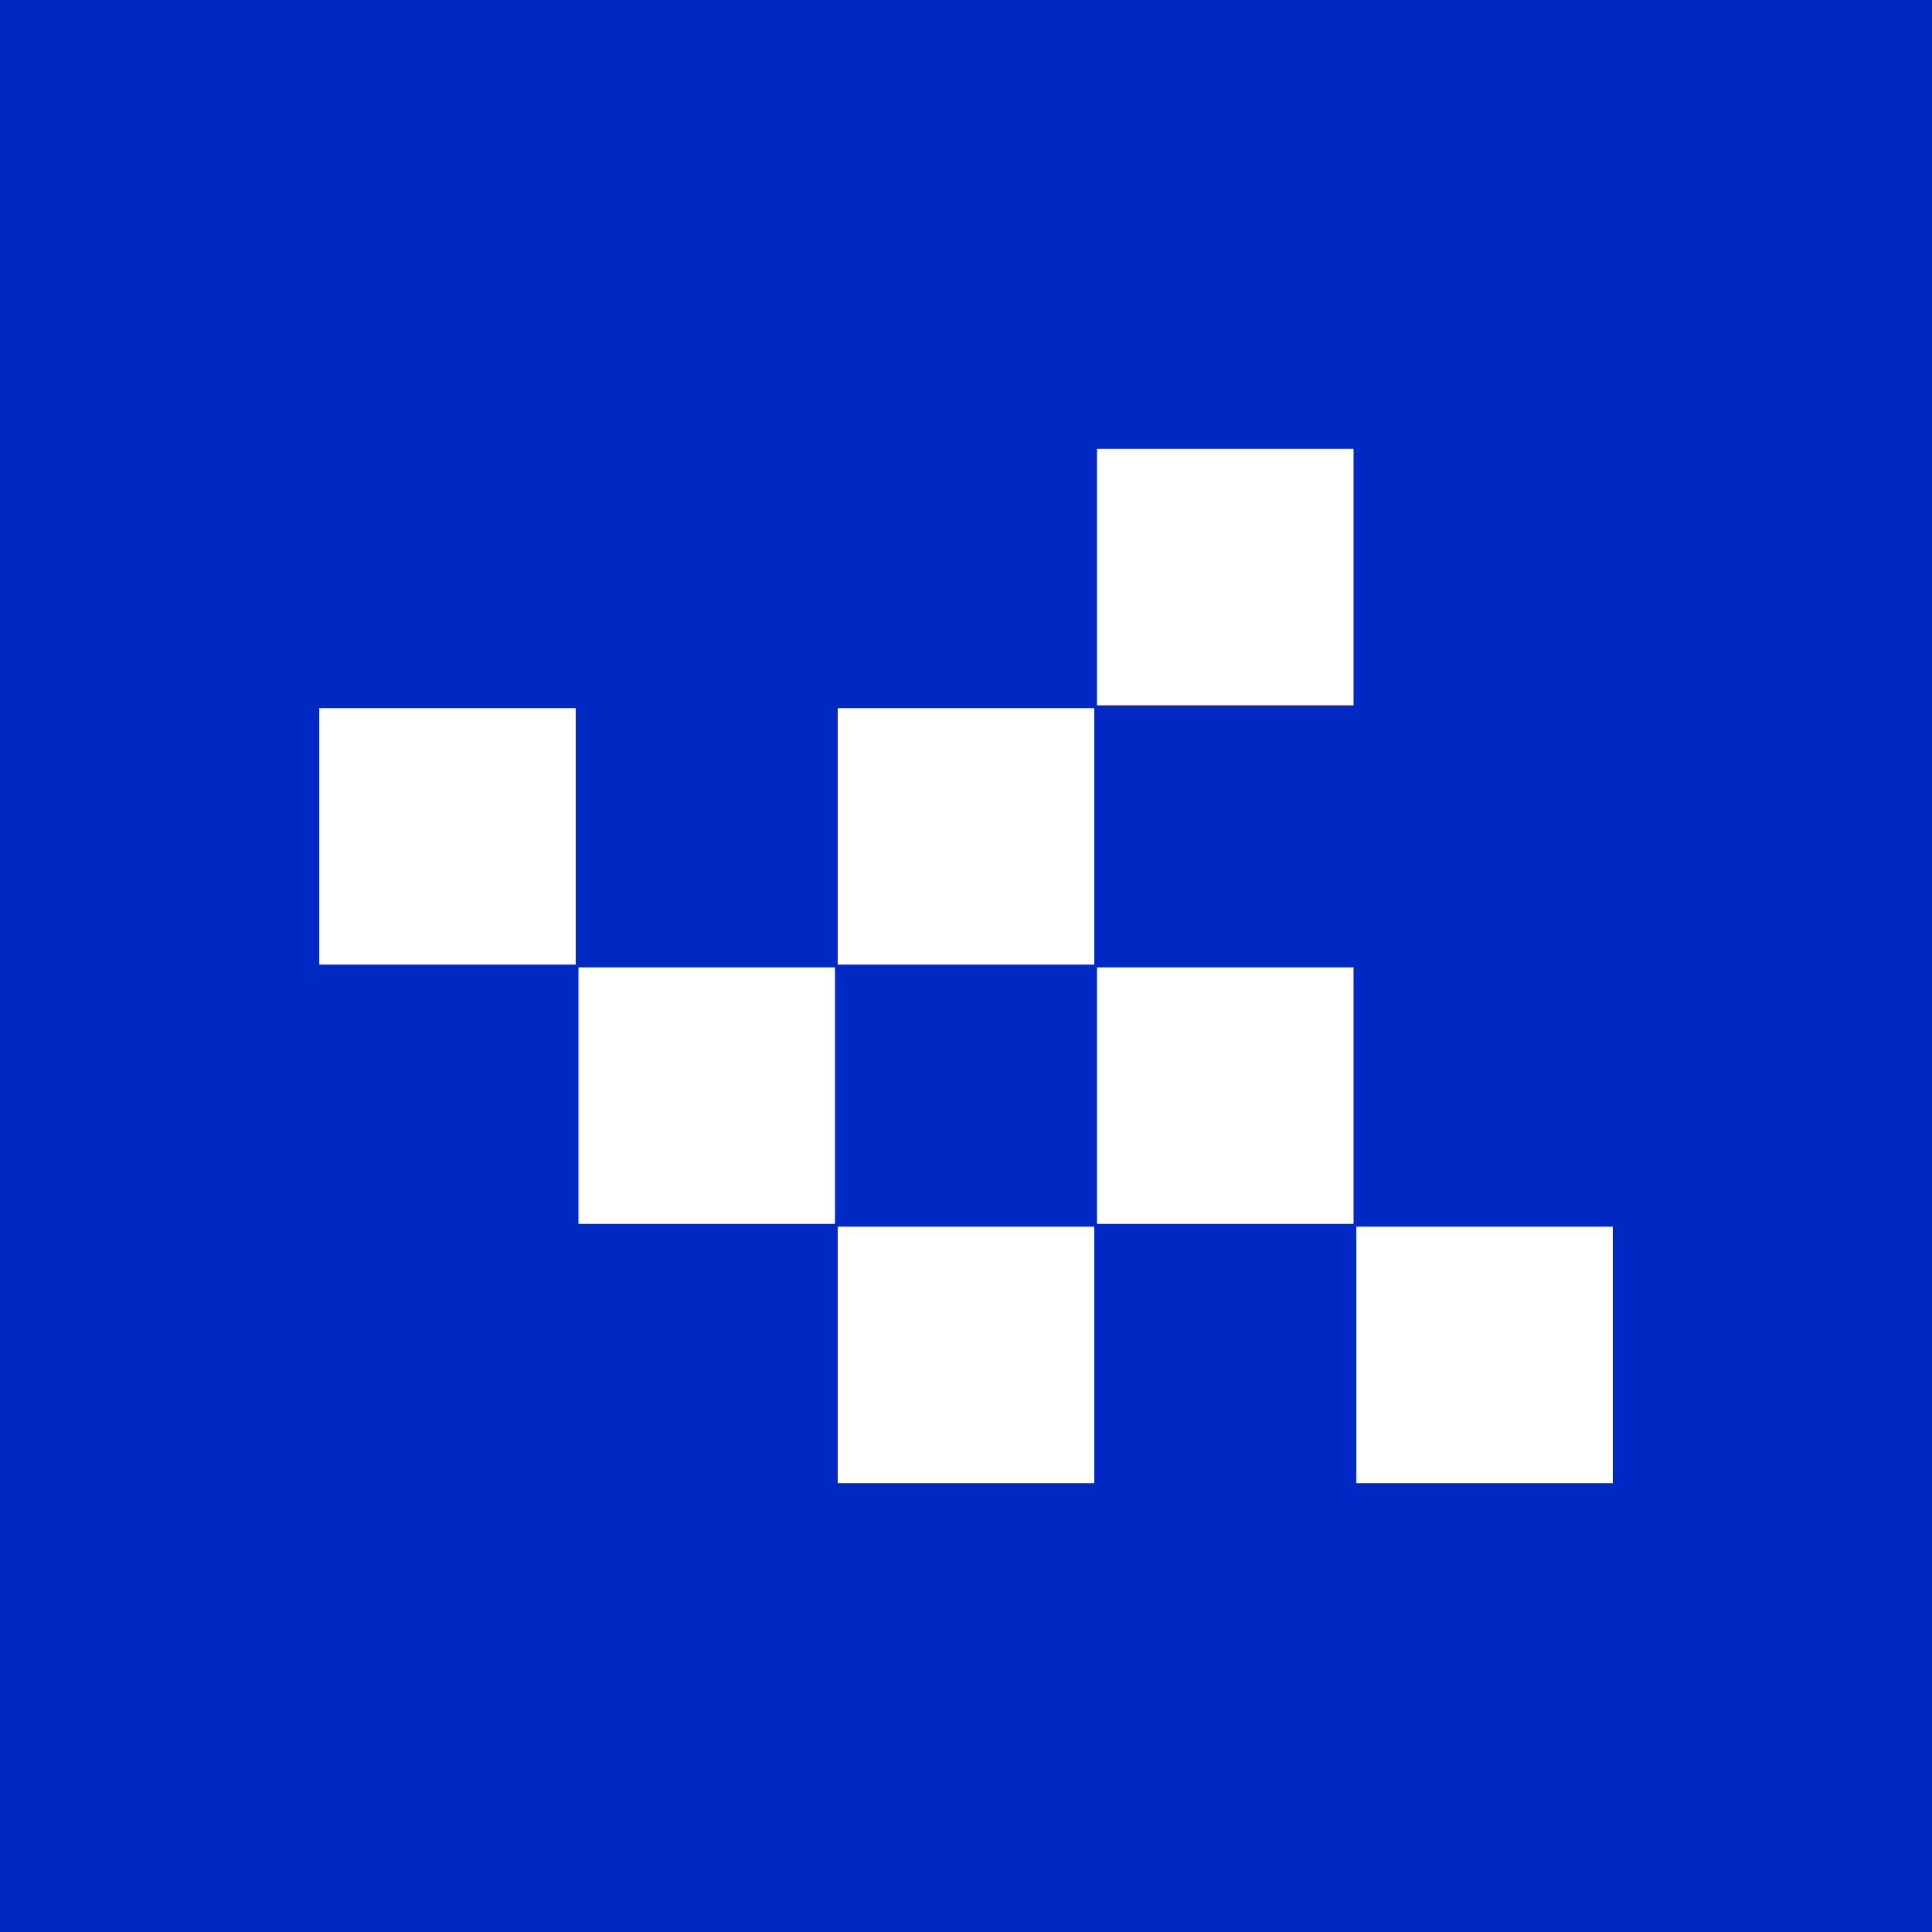
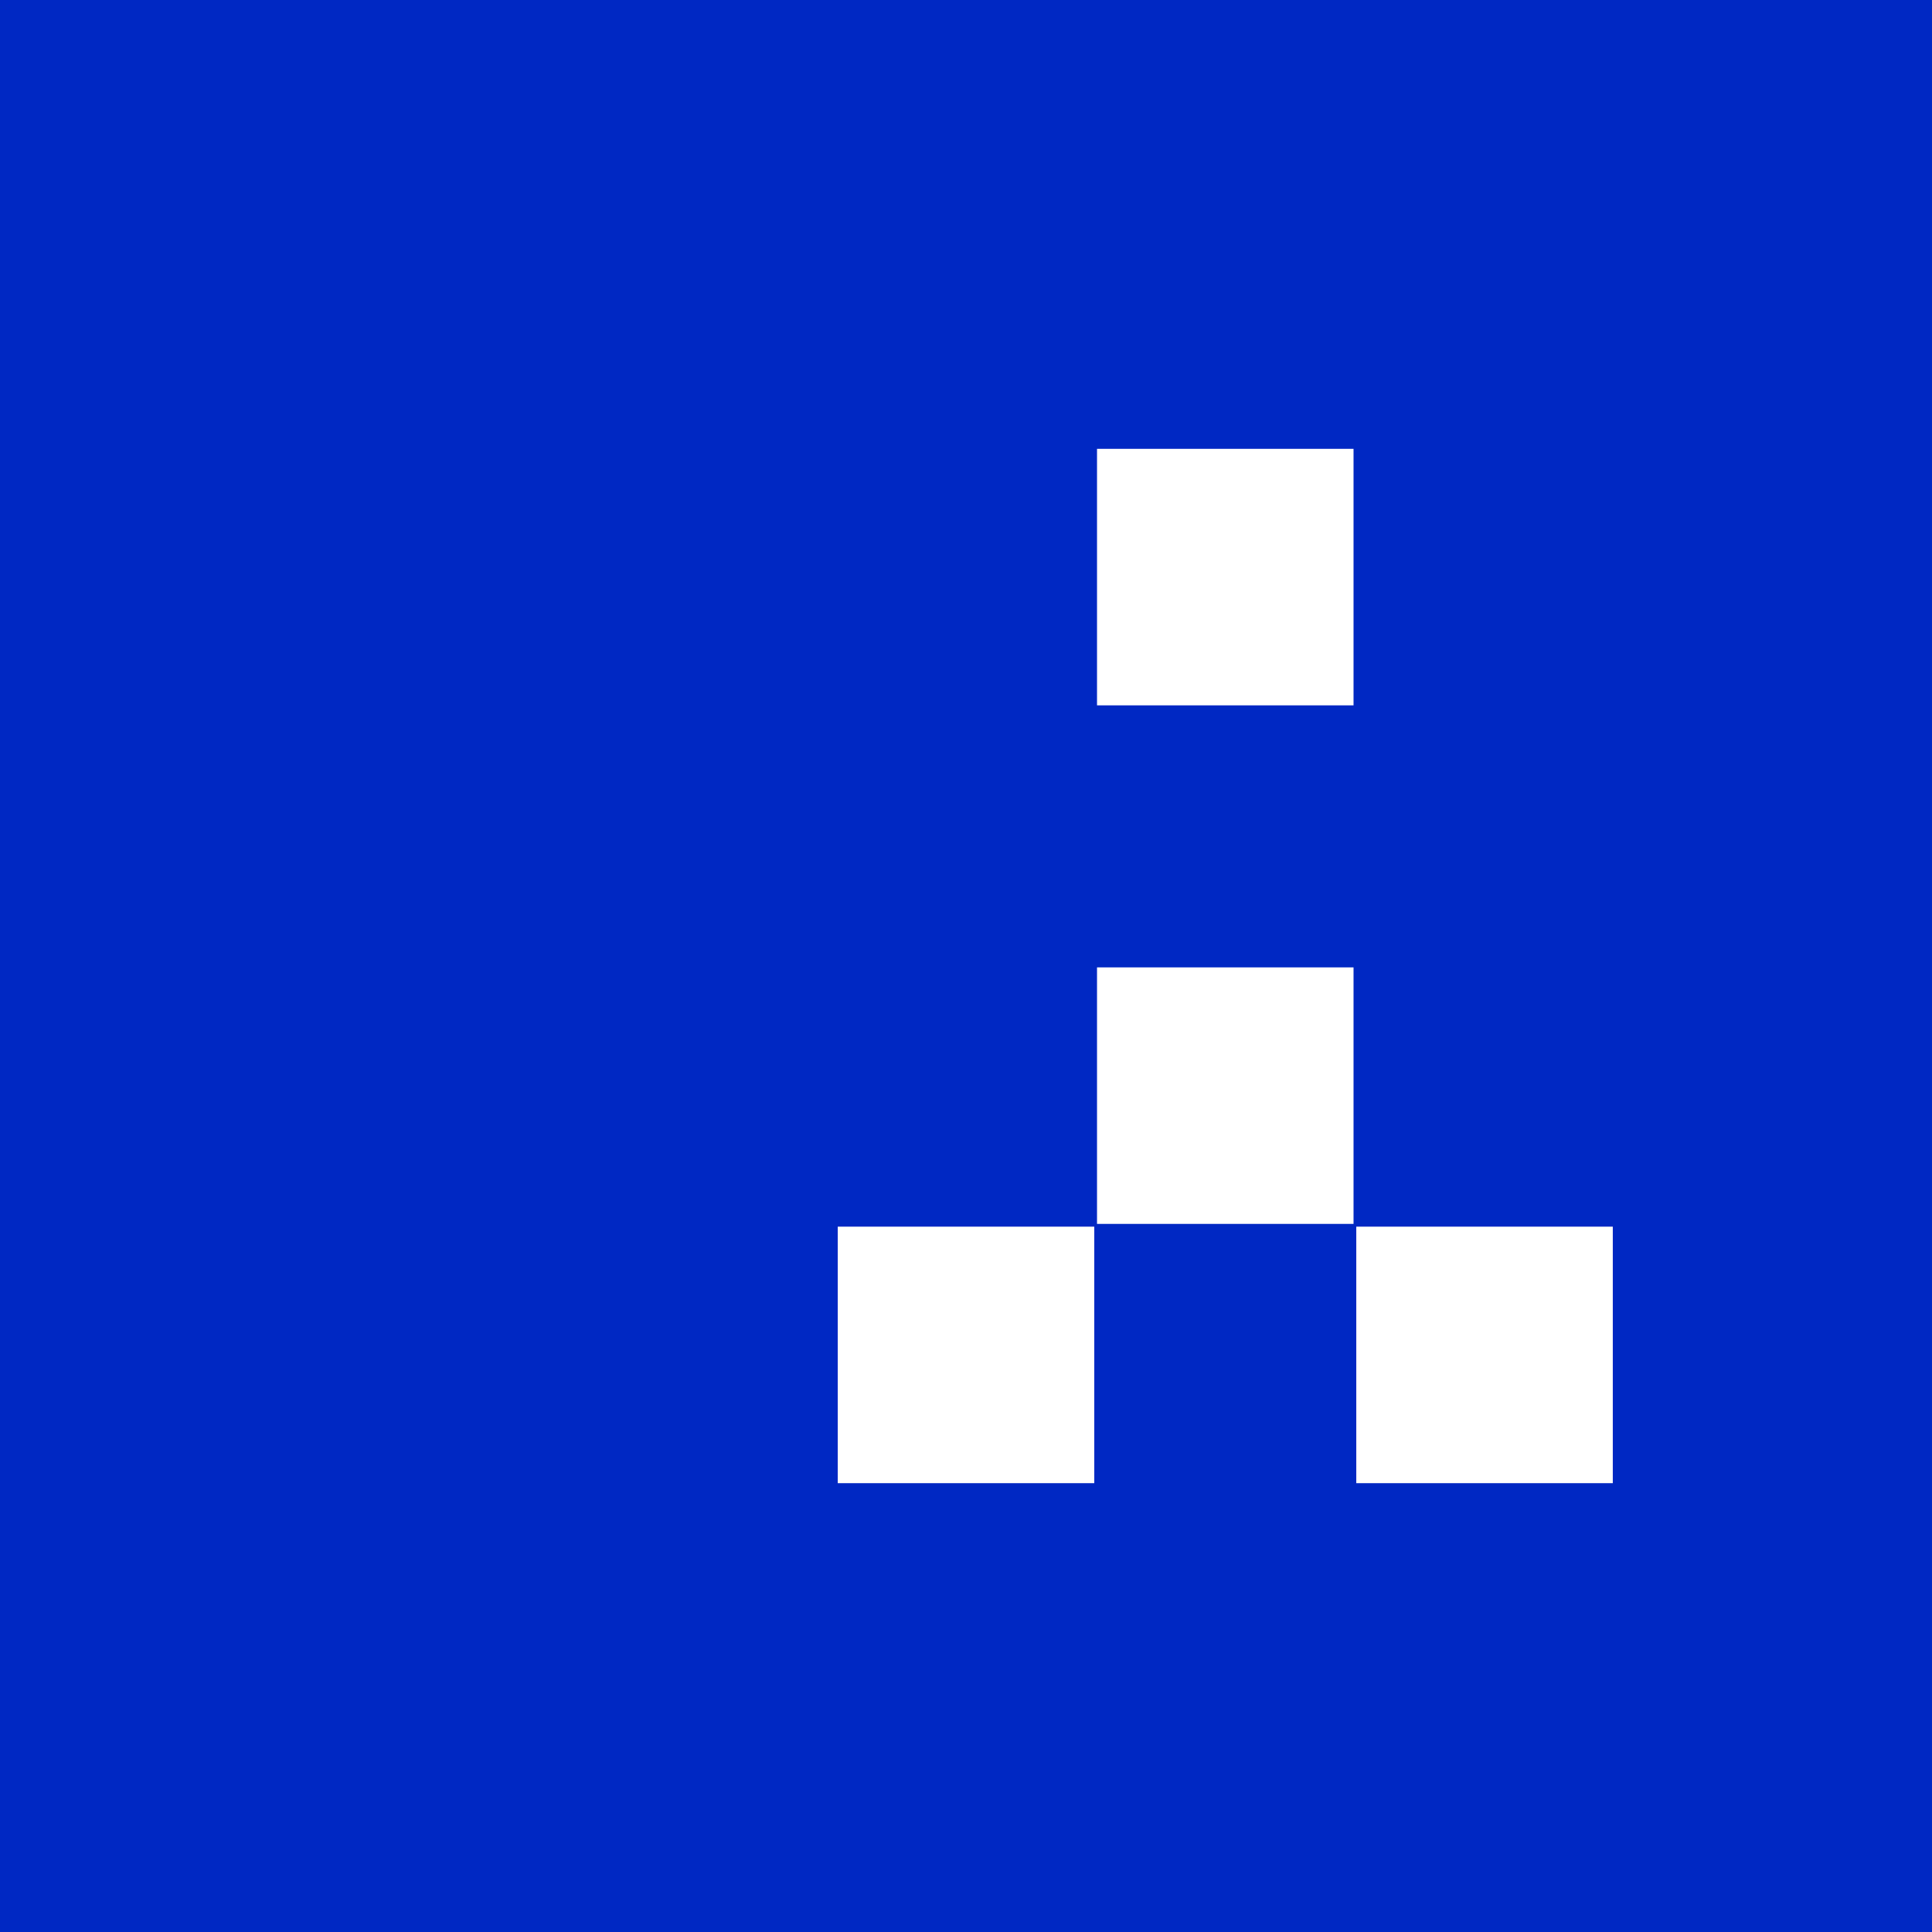
<svg xmlns="http://www.w3.org/2000/svg" width="150" height="150" viewBox="0 0 150 150">
  <g transform="translate(-15)">
    <g transform="translate(15)">
      <rect width="150" height="150" fill="#0028c3" />
-       <rect width="19.916" height="19.916" transform="translate(24.783 54.977)" fill="#fff" />
-       <rect width="19.916" height="19.916" transform="translate(44.913 75.107)" fill="#fff" />
-       <rect width="19.916" height="19.916" transform="translate(65.042 54.977)" fill="#fff" />
      <rect width="19.916" height="19.916" transform="translate(85.172 75.107)" fill="#fff" />
      <rect width="19.916" height="19.916" transform="translate(105.301 95.237)" fill="#fff" />
      <rect width="19.916" height="19.916" transform="translate(65.042 95.237)" fill="#fff" />
      <rect width="19.916" height="19.916" transform="translate(85.172 34.847)" fill="#fff" />
    </g>
  </g>
</svg>